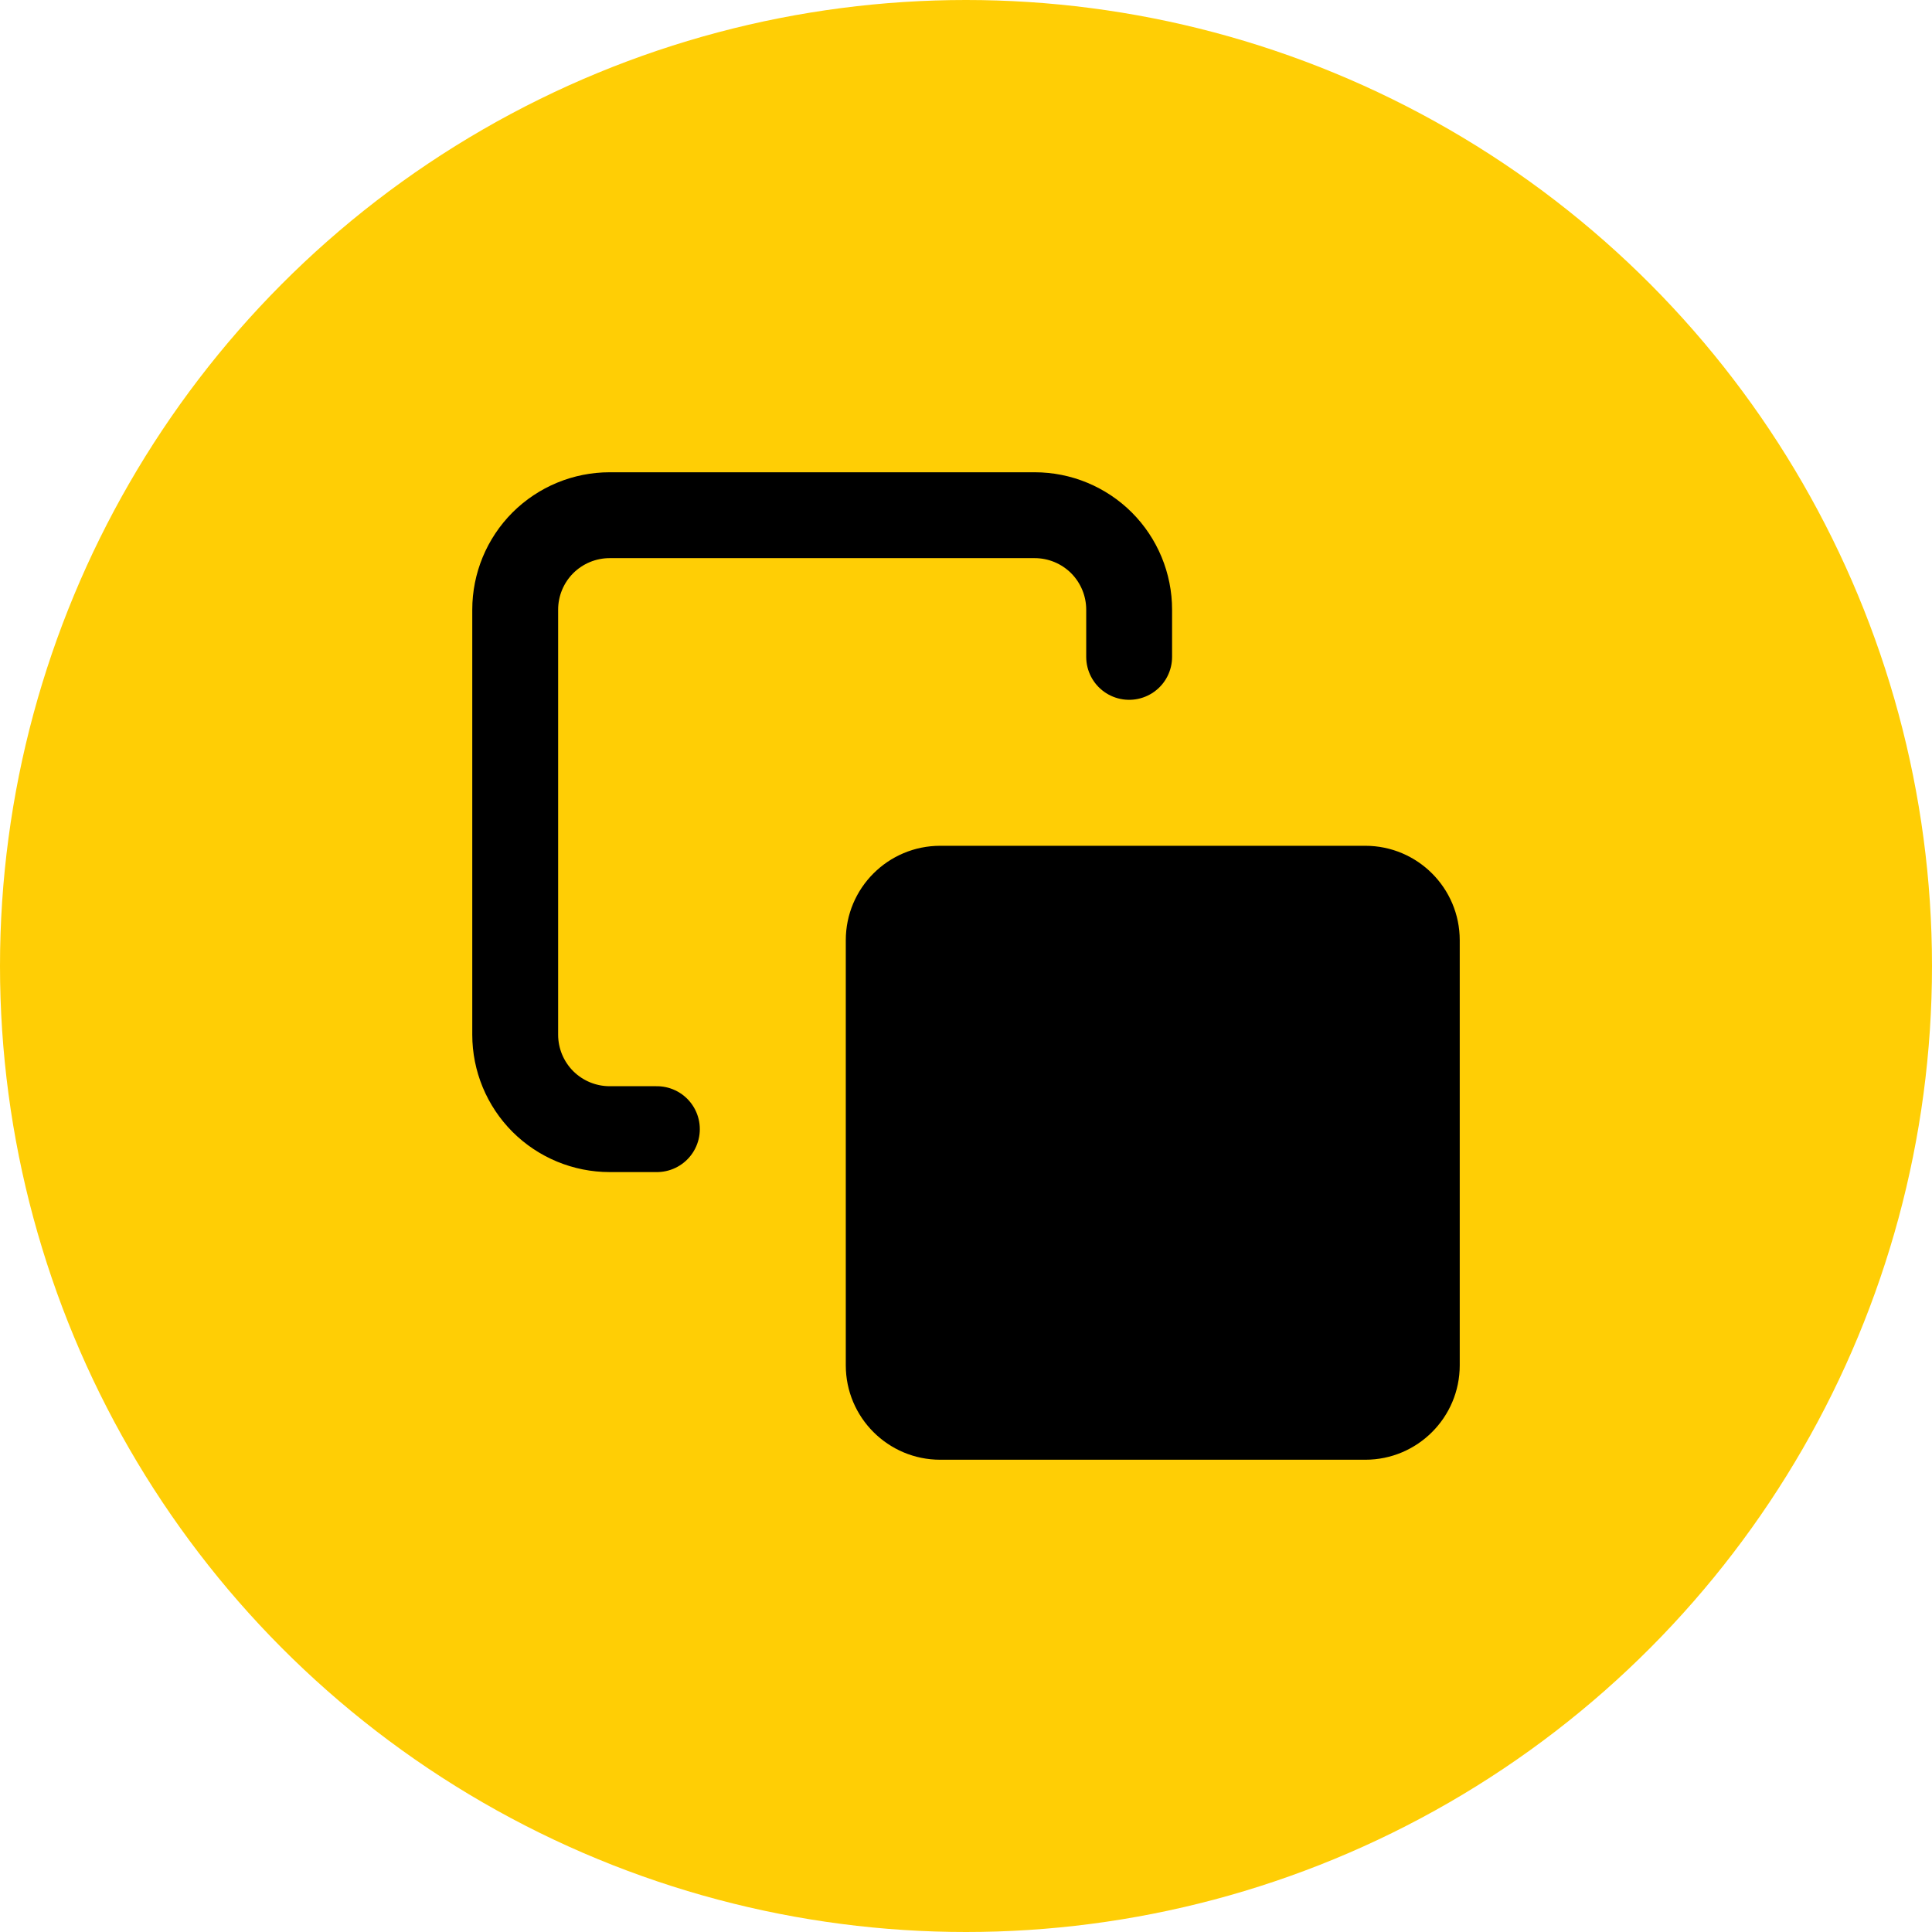
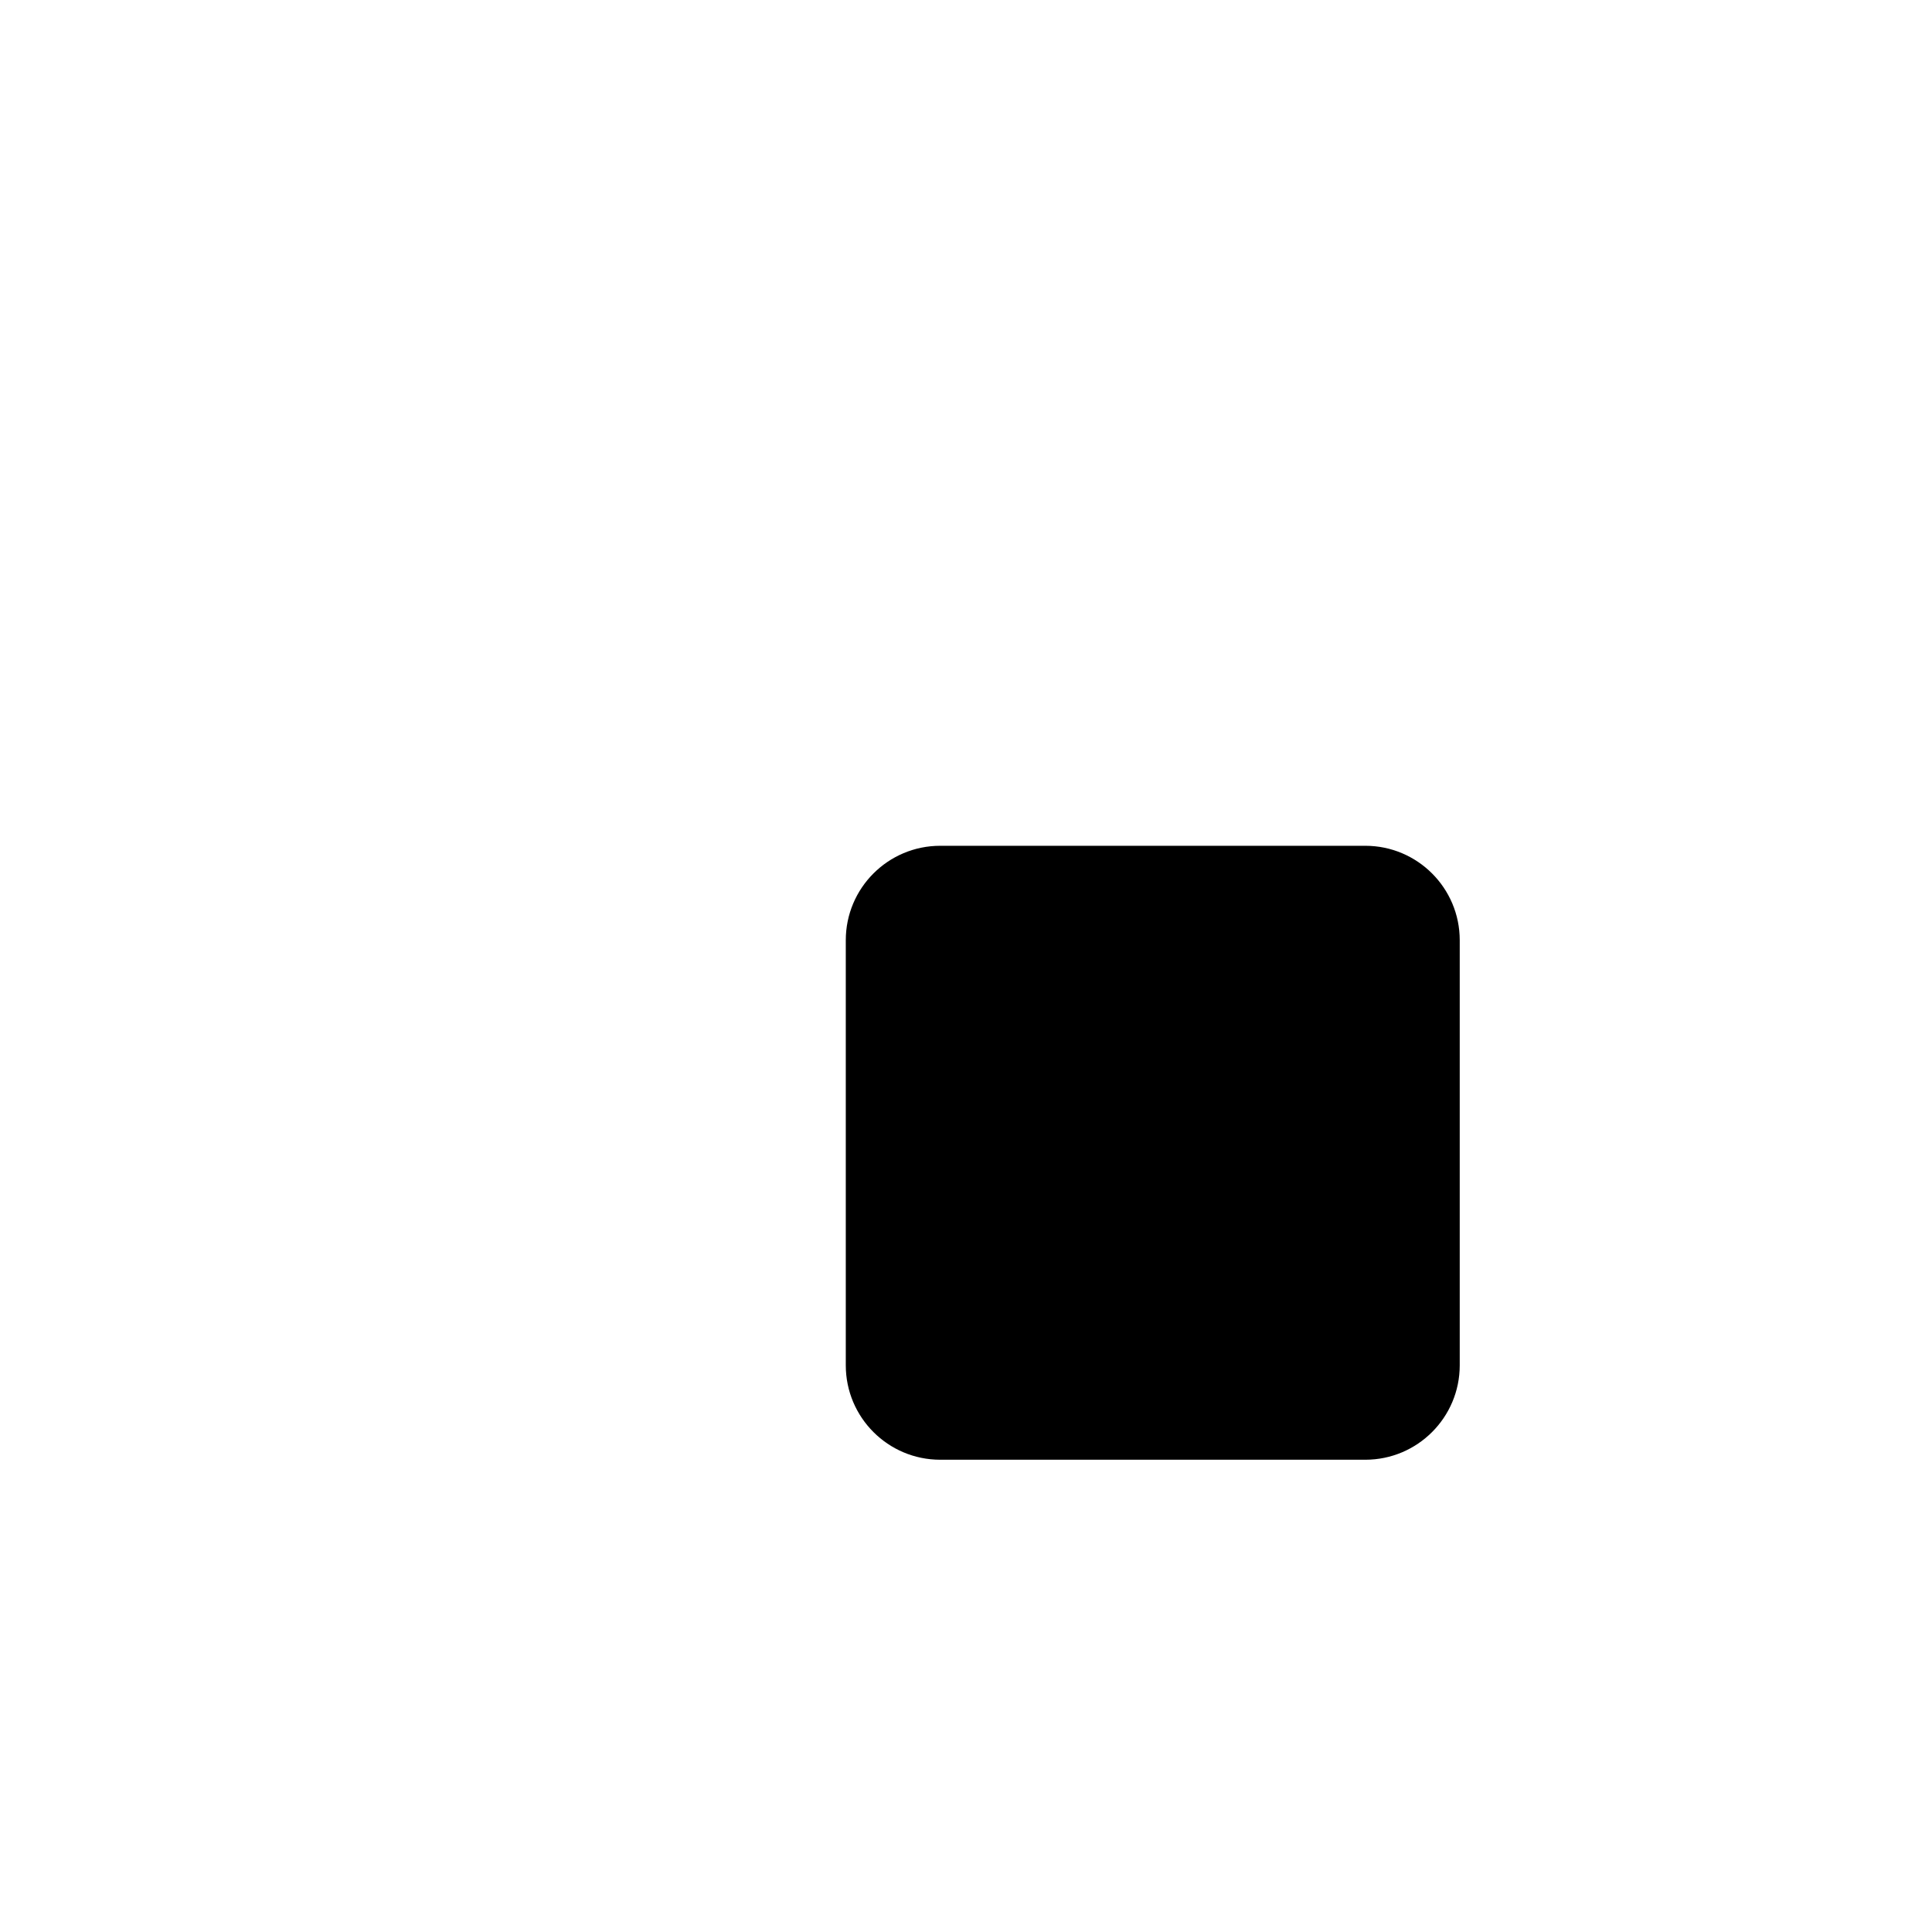
<svg xmlns="http://www.w3.org/2000/svg" width="45" height="45" viewBox="0 0 45 45" fill="none">
-   <circle cx="22.5" cy="22.5" r="22.5" fill="#FFCE05" />
  <path d="M31.8 19.7H21.9C20.685 19.7 19.7 20.685 19.7 21.9V31.8C19.7 33.015 20.685 34 21.9 34H31.8C33.015 34 34 33.015 34 31.8V21.9C34 20.685 33.015 19.7 31.8 19.7Z" fill="black" />
-   <path d="M15.3 26.3H14.2C13.617 26.3 13.057 26.068 12.644 25.656C12.232 25.243 12 24.683 12 24.1V14.2C12 13.617 12.232 13.057 12.644 12.644C13.057 12.232 13.617 12 14.2 12H24.1C24.683 12 25.243 12.232 25.656 12.644C26.068 13.057 26.3 13.617 26.3 14.2V15.3" stroke="black" stroke-width="2" stroke-linecap="round" stroke-linejoin="round" />
</svg>